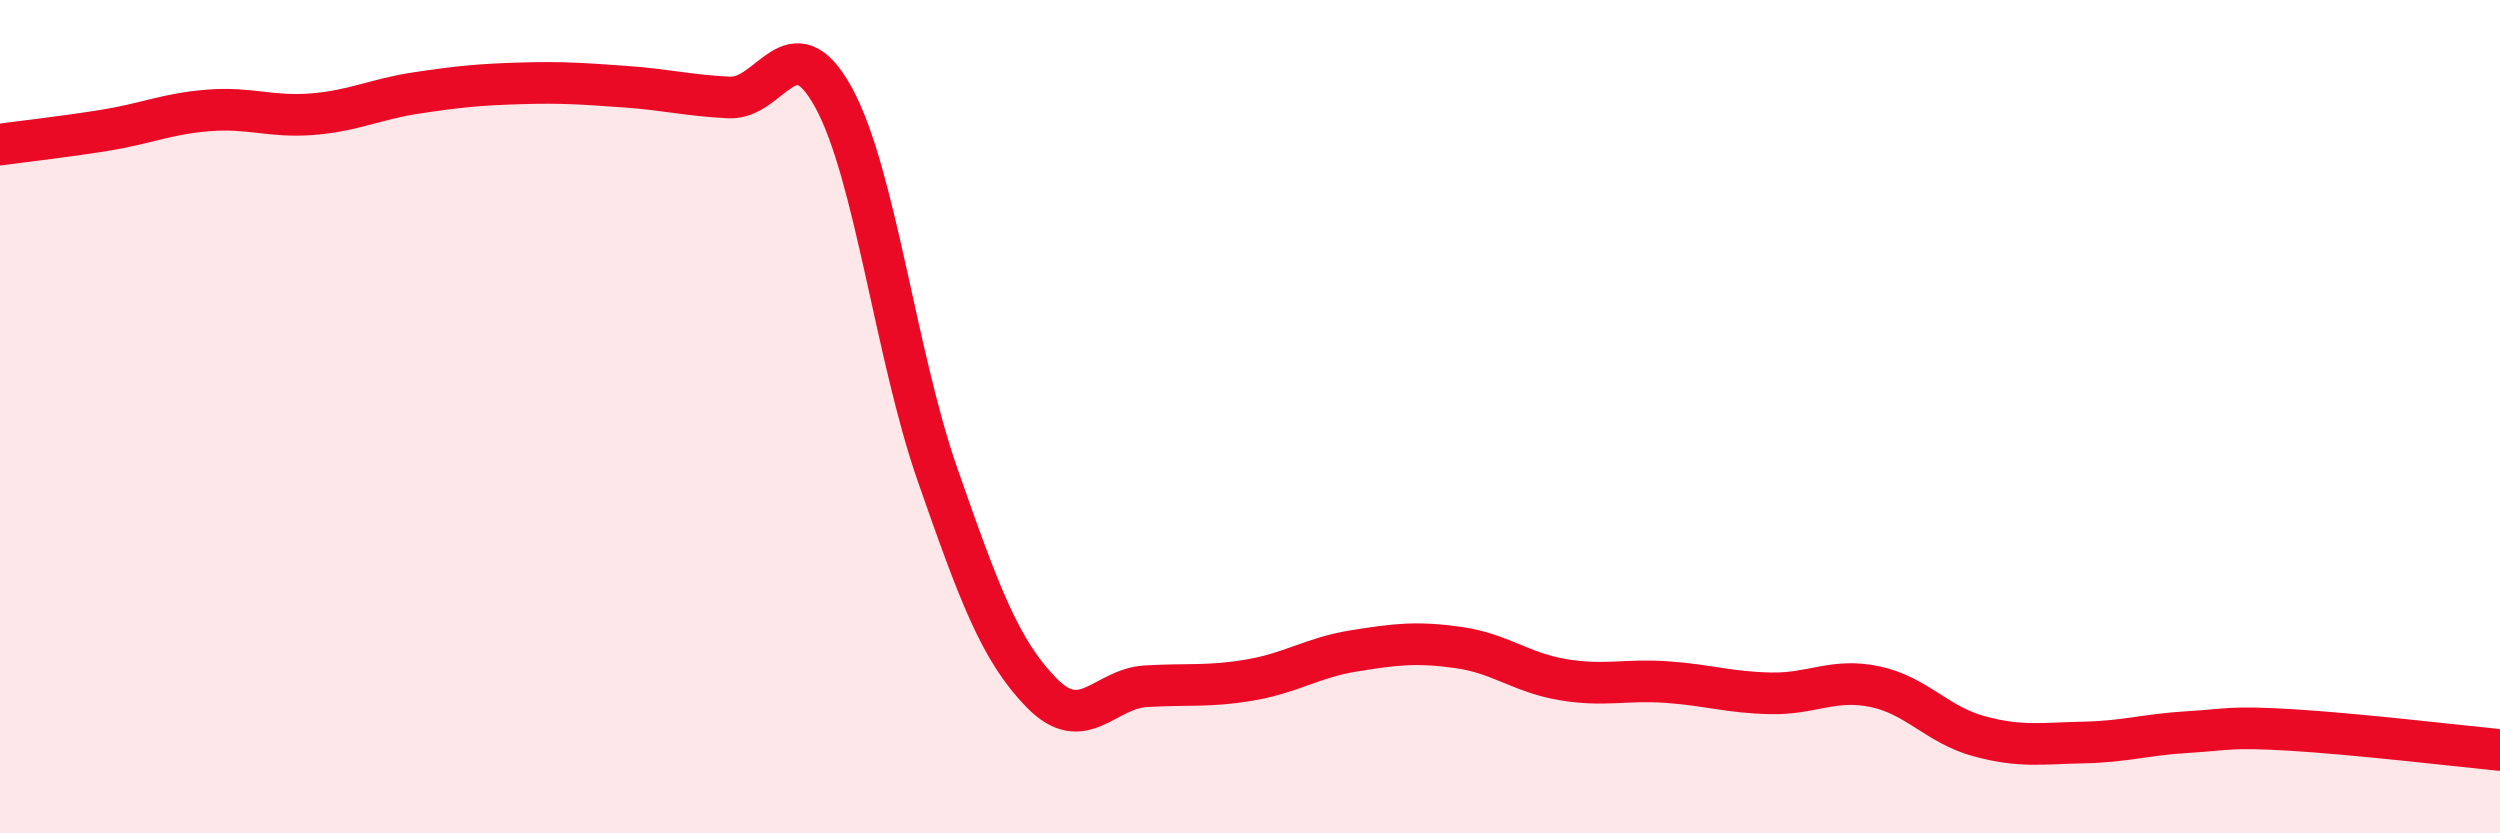
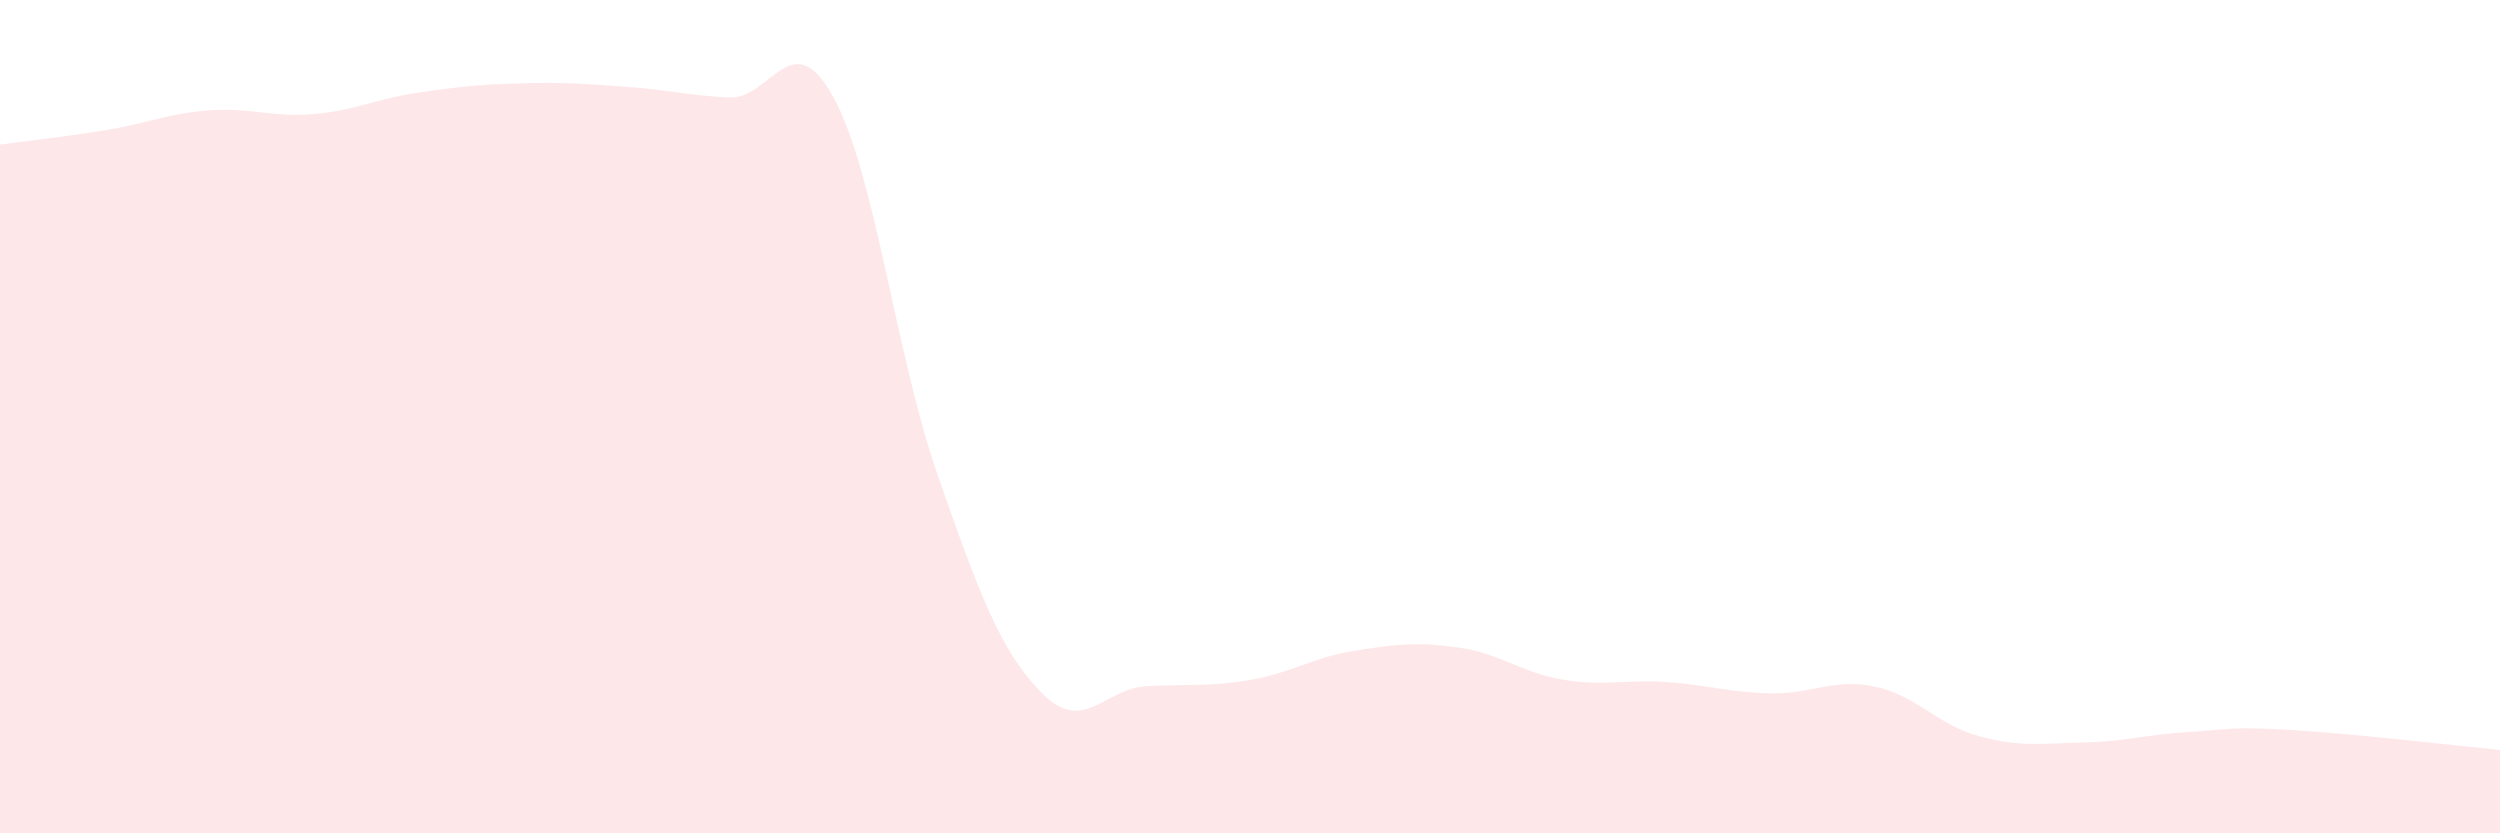
<svg xmlns="http://www.w3.org/2000/svg" width="60" height="20" viewBox="0 0 60 20">
  <path d="M 0,3.47 C 0.5,3.4 1.5,3.29 2.5,3.13 C 3.5,2.97 4,2.73 5,2.65 C 6,2.57 6.5,2.82 7.5,2.74 C 8.5,2.66 9,2.38 10,2.23 C 11,2.08 11.5,2.03 12.5,2 C 13.5,1.97 14,2.01 15,2.08 C 16,2.15 16.5,2.29 17.5,2.34 C 18.5,2.39 19,0.52 20,2.33 C 21,4.14 21.5,8.53 22.5,11.39 C 23.5,14.25 24,15.61 25,16.63 C 26,17.65 26.5,16.53 27.5,16.47 C 28.5,16.41 29,16.49 30,16.32 C 31,16.15 31.5,15.78 32.5,15.62 C 33.5,15.46 34,15.4 35,15.54 C 36,15.68 36.5,16.14 37.5,16.31 C 38.5,16.48 39,16.3 40,16.37 C 41,16.44 41.5,16.62 42.5,16.64 C 43.5,16.66 44,16.27 45,16.48 C 46,16.69 46.5,17.4 47.5,17.67 C 48.5,17.94 49,17.84 50,17.82 C 51,17.8 51.5,17.63 52.5,17.57 C 53.5,17.51 53.5,17.43 55,17.52 C 56.5,17.61 59,17.9 60,18L60 20L0 20Z" fill="#EB0A25" opacity="0.1" stroke-linecap="round" stroke-linejoin="round" />
-   <path d="M 0,3.47 C 0.5,3.4 1.5,3.29 2.5,3.13 C 3.5,2.97 4,2.73 5,2.65 C 6,2.57 6.5,2.82 7.5,2.74 C 8.5,2.66 9,2.38 10,2.23 C 11,2.08 11.5,2.03 12.5,2 C 13.5,1.97 14,2.01 15,2.08 C 16,2.15 16.5,2.29 17.5,2.34 C 18.5,2.39 19,0.52 20,2.33 C 21,4.14 21.5,8.53 22.5,11.39 C 23.5,14.25 24,15.61 25,16.63 C 26,17.65 26.5,16.53 27.5,16.47 C 28.5,16.41 29,16.49 30,16.32 C 31,16.15 31.5,15.78 32.5,15.62 C 33.5,15.46 34,15.4 35,15.54 C 36,15.68 36.5,16.14 37.5,16.31 C 38.5,16.48 39,16.3 40,16.37 C 41,16.44 41.5,16.62 42.5,16.64 C 43.5,16.66 44,16.27 45,16.48 C 46,16.69 46.5,17.4 47.5,17.67 C 48.5,17.94 49,17.84 50,17.82 C 51,17.8 51.5,17.63 52.5,17.57 C 53.5,17.51 53.5,17.43 55,17.52 C 56.5,17.61 59,17.9 60,18" stroke="#EB0A25" stroke-width="1" fill="none" stroke-linecap="round" stroke-linejoin="round" />
</svg>